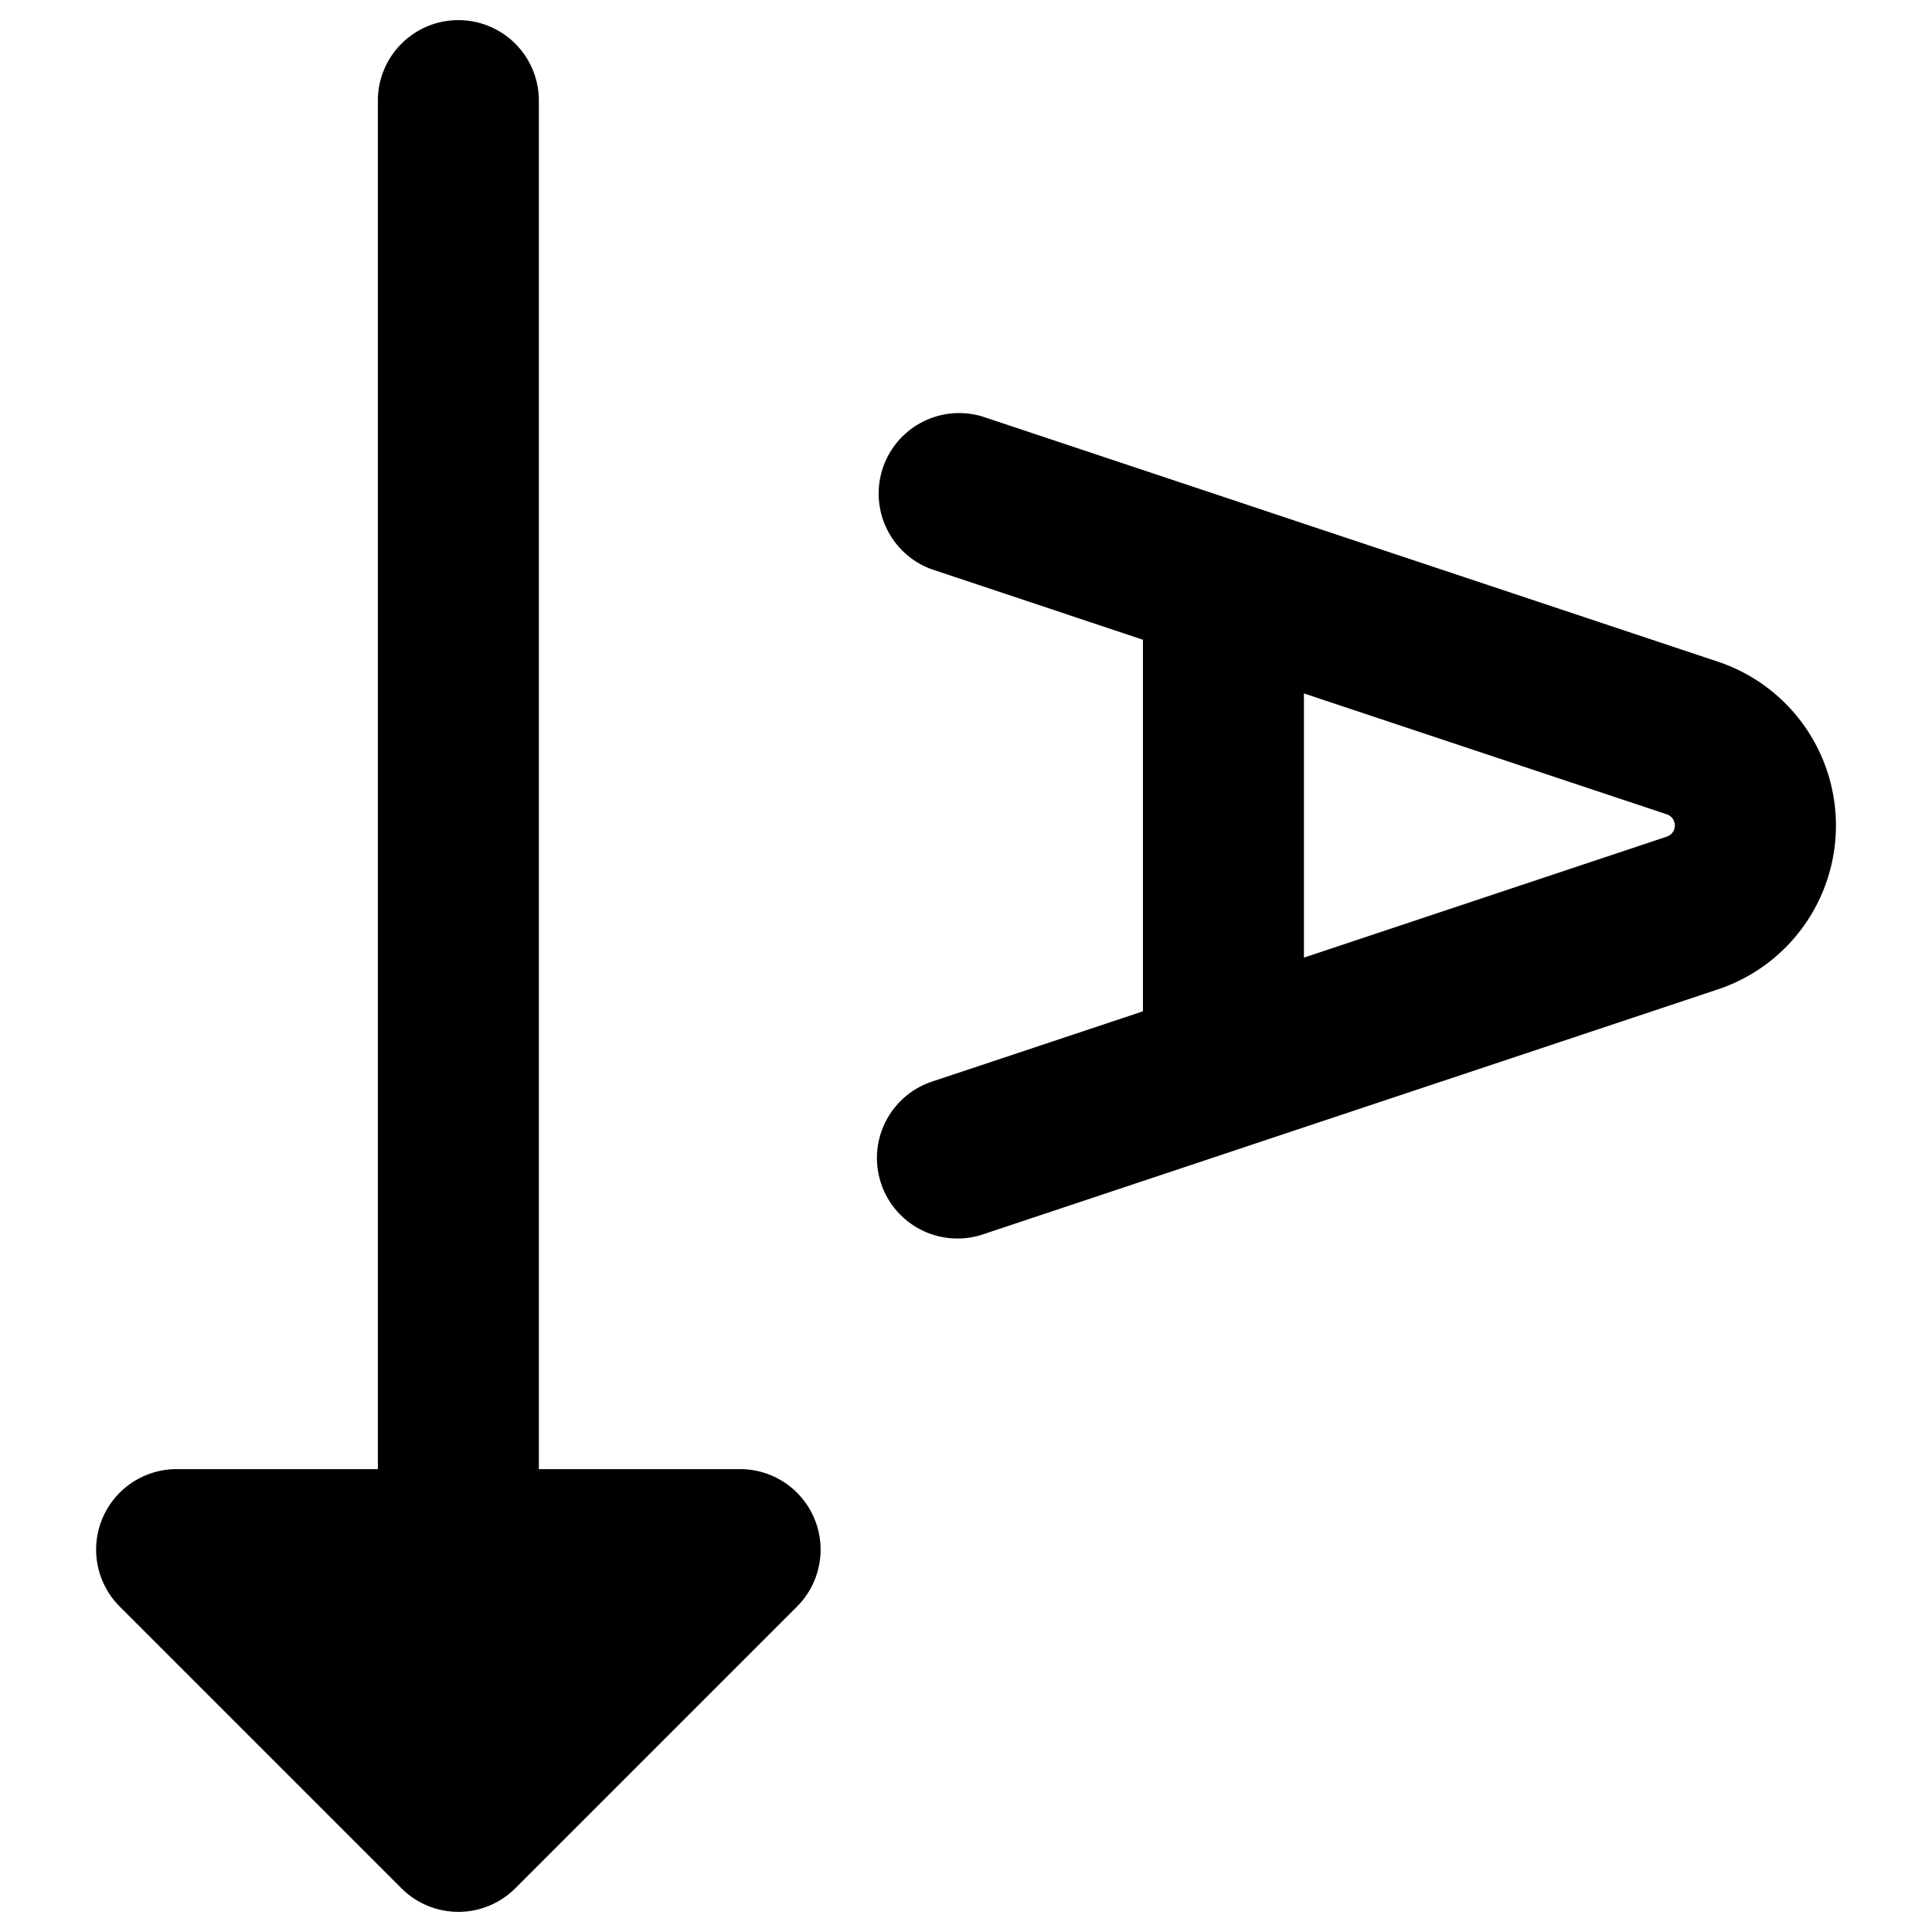
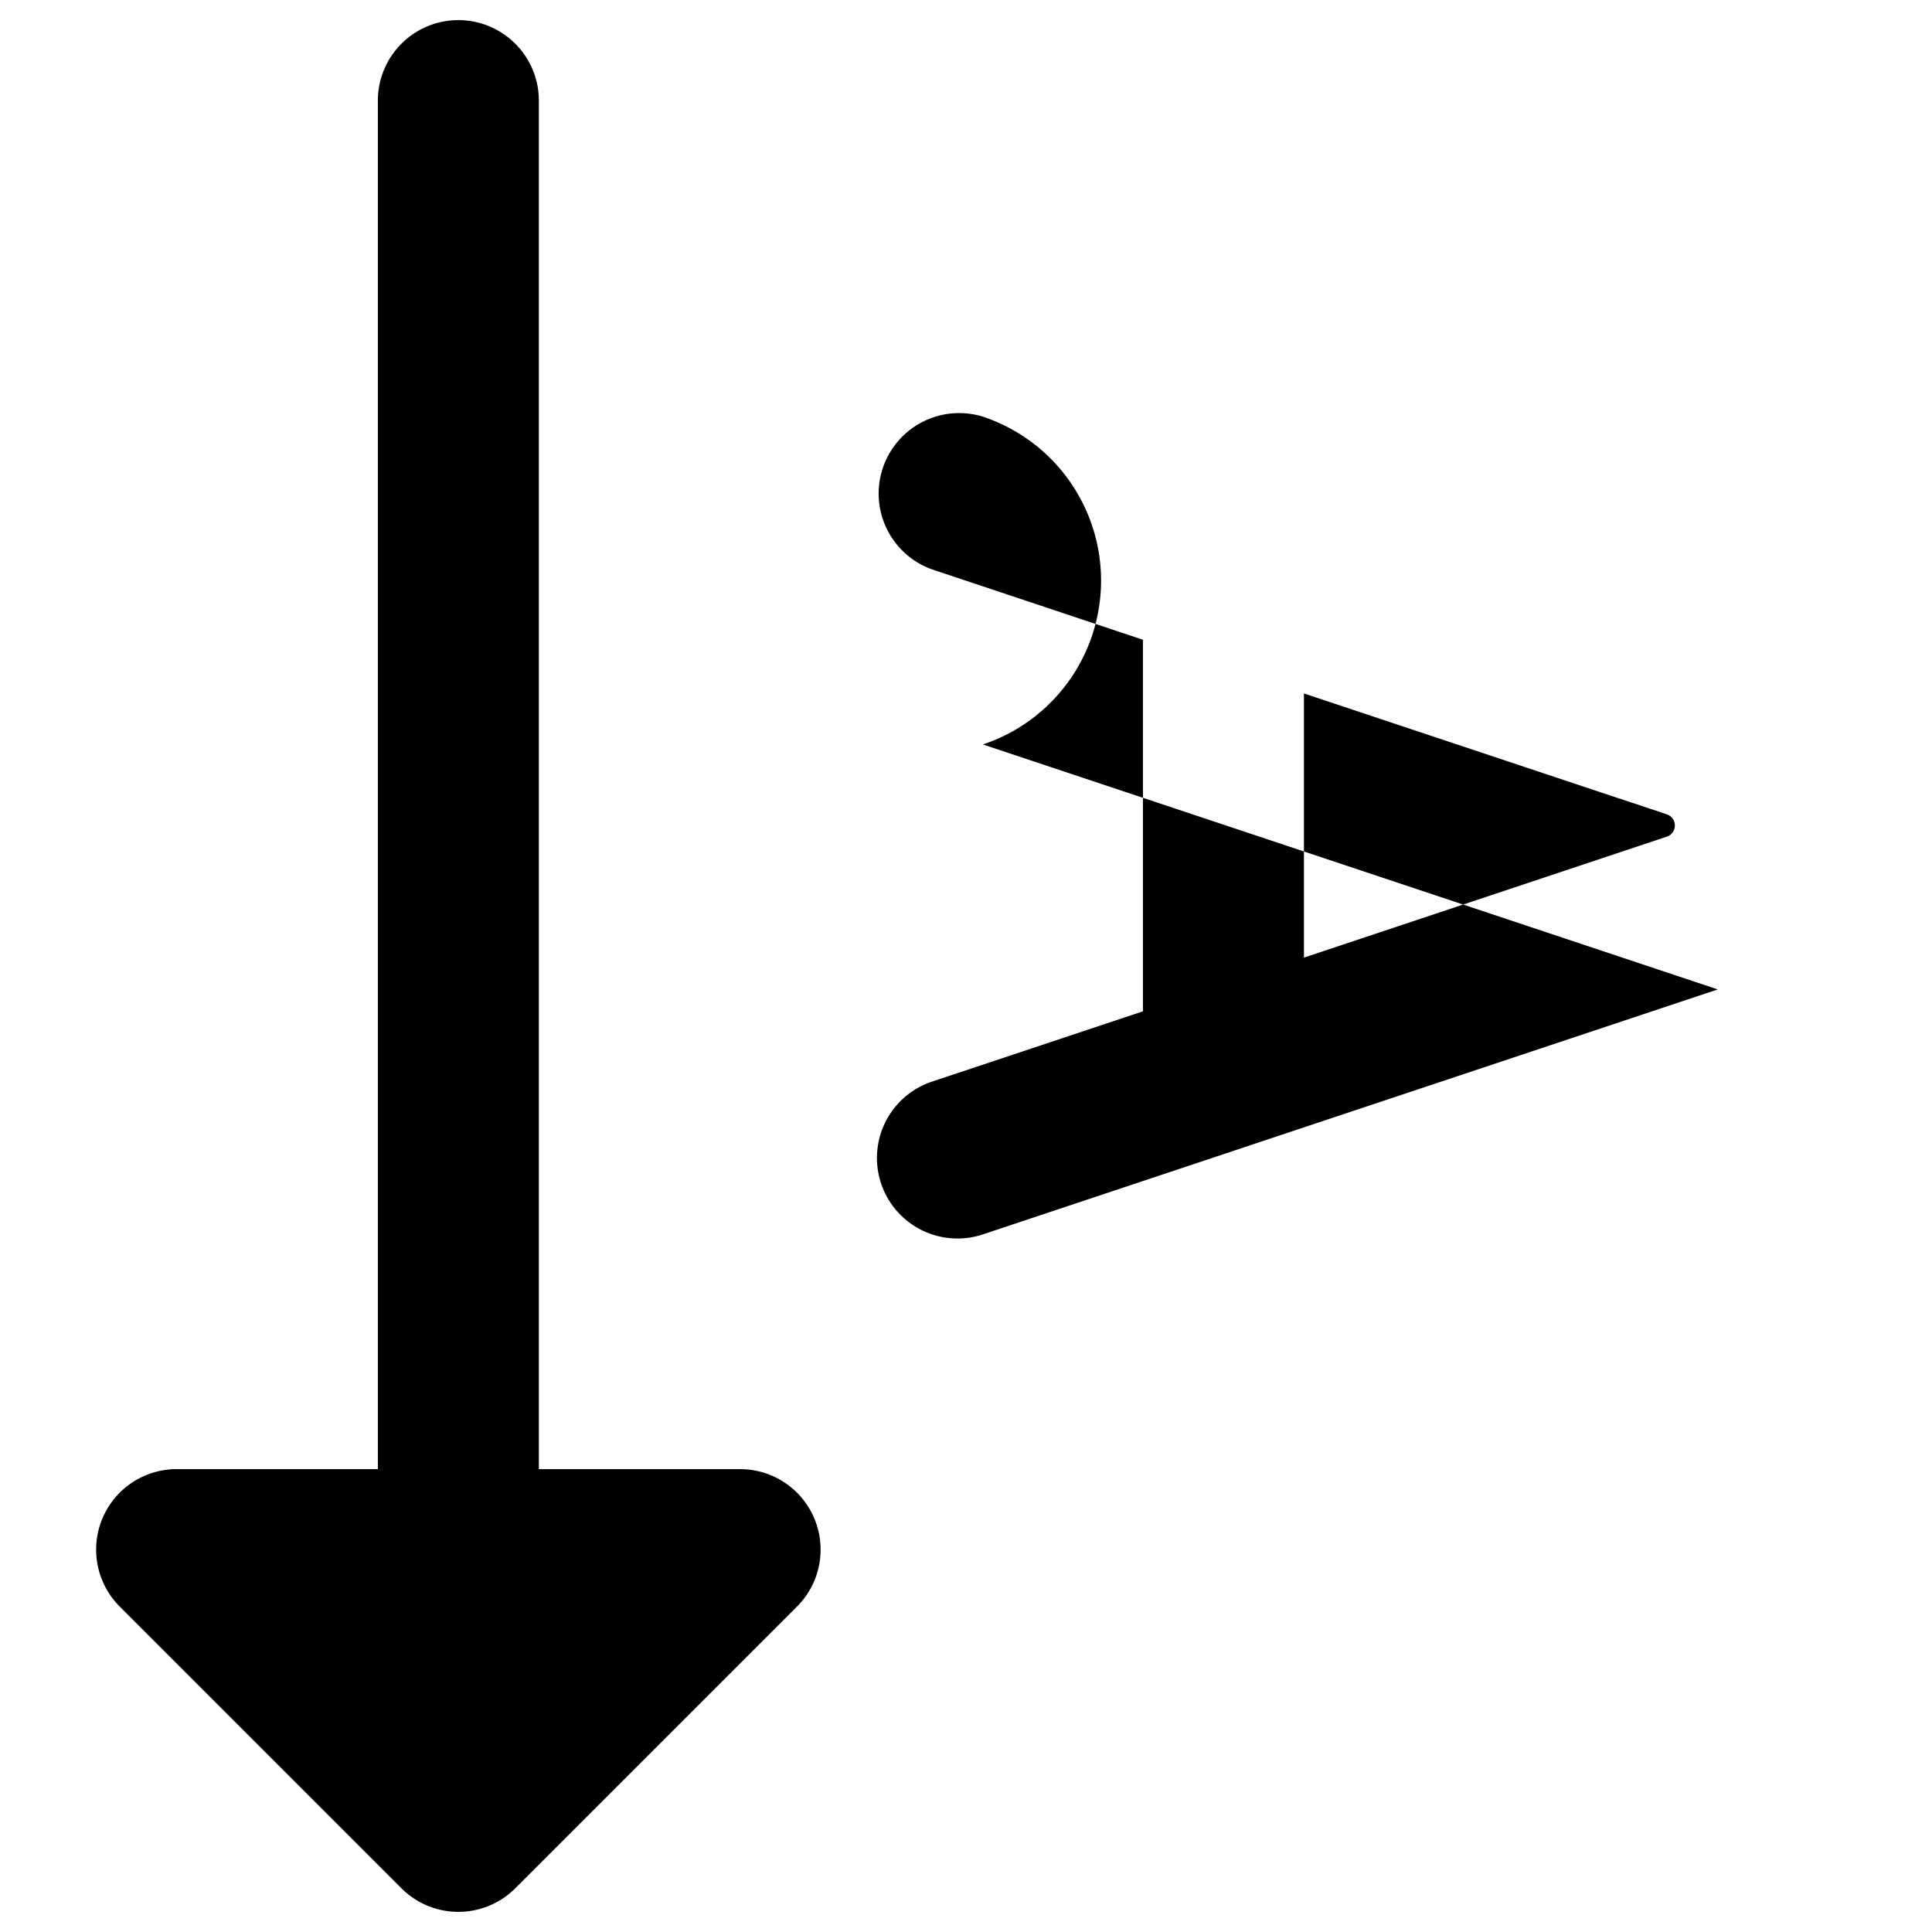
<svg xmlns="http://www.w3.org/2000/svg" fill="none" viewBox="0 0 24 24">
-   <path fill="#000000" fill-rule="evenodd" d="M6.694 1.25a1 1 0 1 0 -2 0l0 17h-2.5a1 1 0 0 0 -0.707 1.707l3.5 3.5a1 1 0 0 0 1.414 0l3.5 -3.5a1 1 0 0 0 -0.707 -1.707h-2.5l0 -17Zm14.012 8.866a0.146 0.146 0 0 1 0 0.277l-4.508 1.503 0 -3.282 4.508 1.502Zm0.633 2.175 -5.803 1.934 -0.044 0.015 -3.282 1.094a1 1 0 0 1 -0.632 -1.898l2.62 -0.873 0 -4.616 -2.62 -0.874a1 1 0 0 1 0.632 -1.897l3.282 1.094 0.044 0.015 5.803 1.934a2.146 2.146 0 0 1 0 4.072Z" clip-rule="evenodd" stroke-width="1" />
+   <path fill="#000000" fill-rule="evenodd" d="M6.694 1.25a1 1 0 1 0 -2 0l0 17h-2.5a1 1 0 0 0 -0.707 1.707l3.5 3.5a1 1 0 0 0 1.414 0l3.5 -3.5a1 1 0 0 0 -0.707 -1.707h-2.5l0 -17Zm14.012 8.866a0.146 0.146 0 0 1 0 0.277l-4.508 1.503 0 -3.282 4.508 1.502Zm0.633 2.175 -5.803 1.934 -0.044 0.015 -3.282 1.094a1 1 0 0 1 -0.632 -1.898l2.62 -0.873 0 -4.616 -2.62 -0.874a1 1 0 0 1 0.632 -1.897a2.146 2.146 0 0 1 0 4.072Z" clip-rule="evenodd" stroke-width="1" />
</svg>